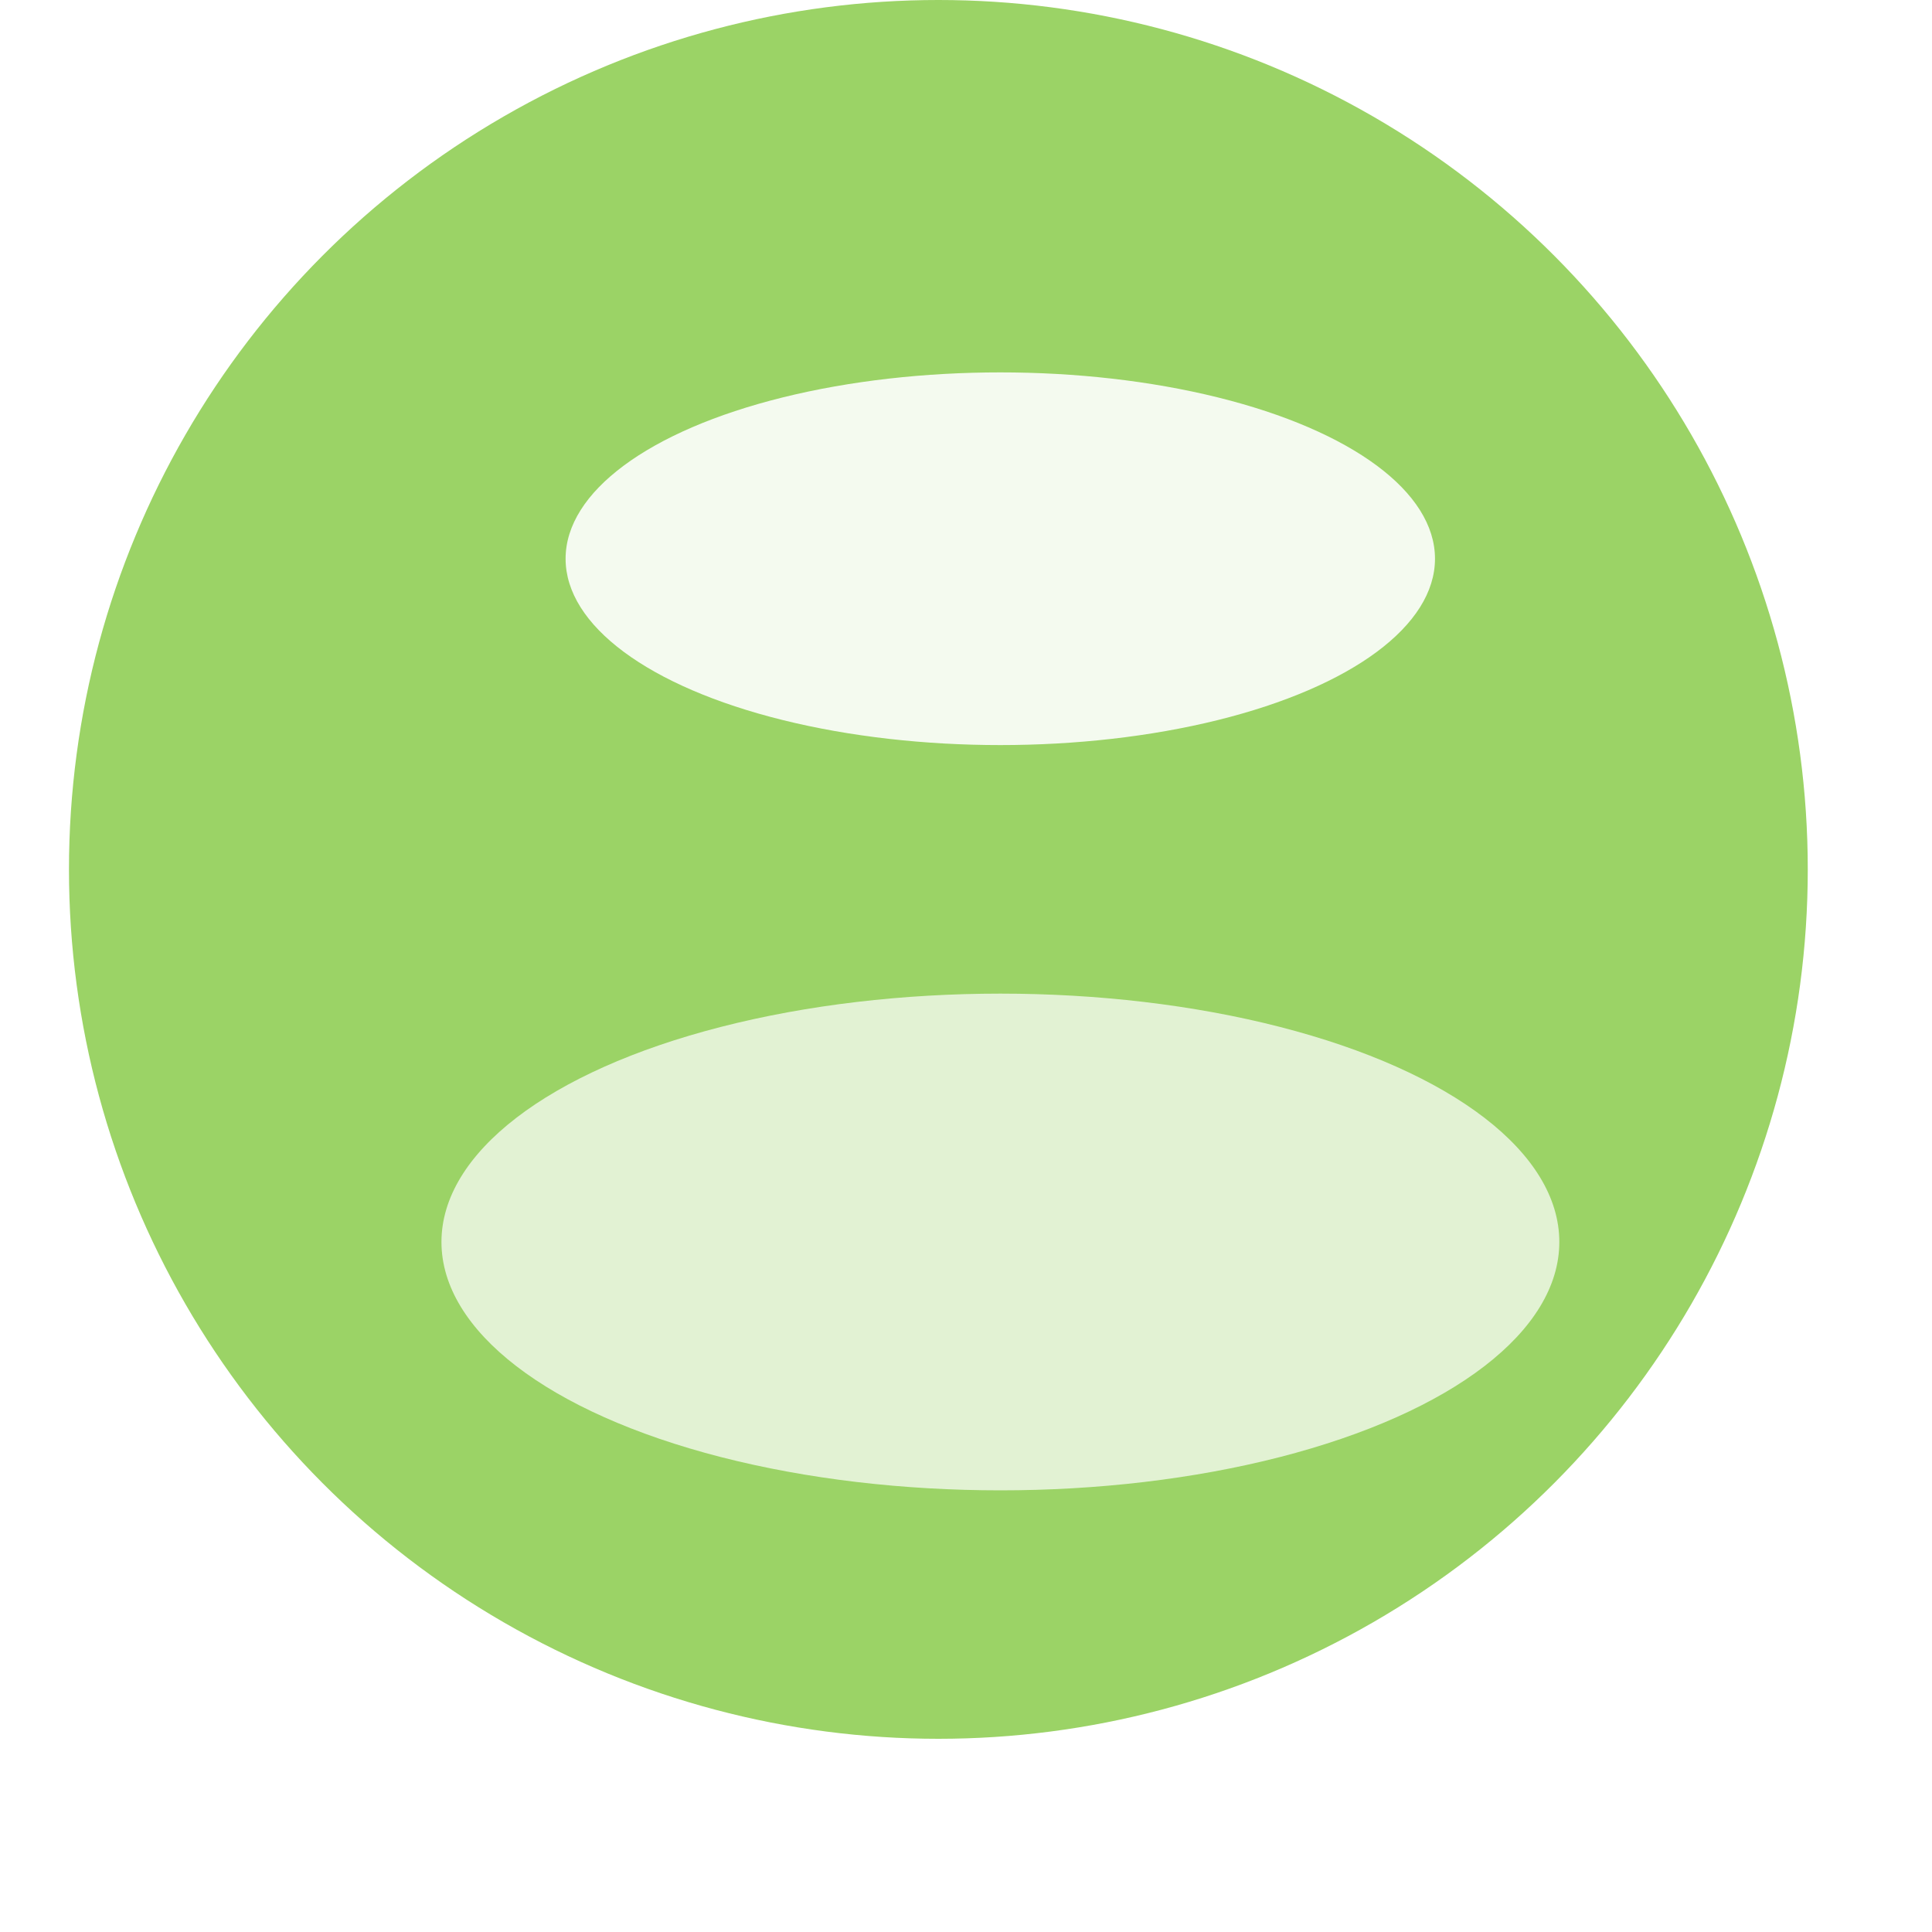
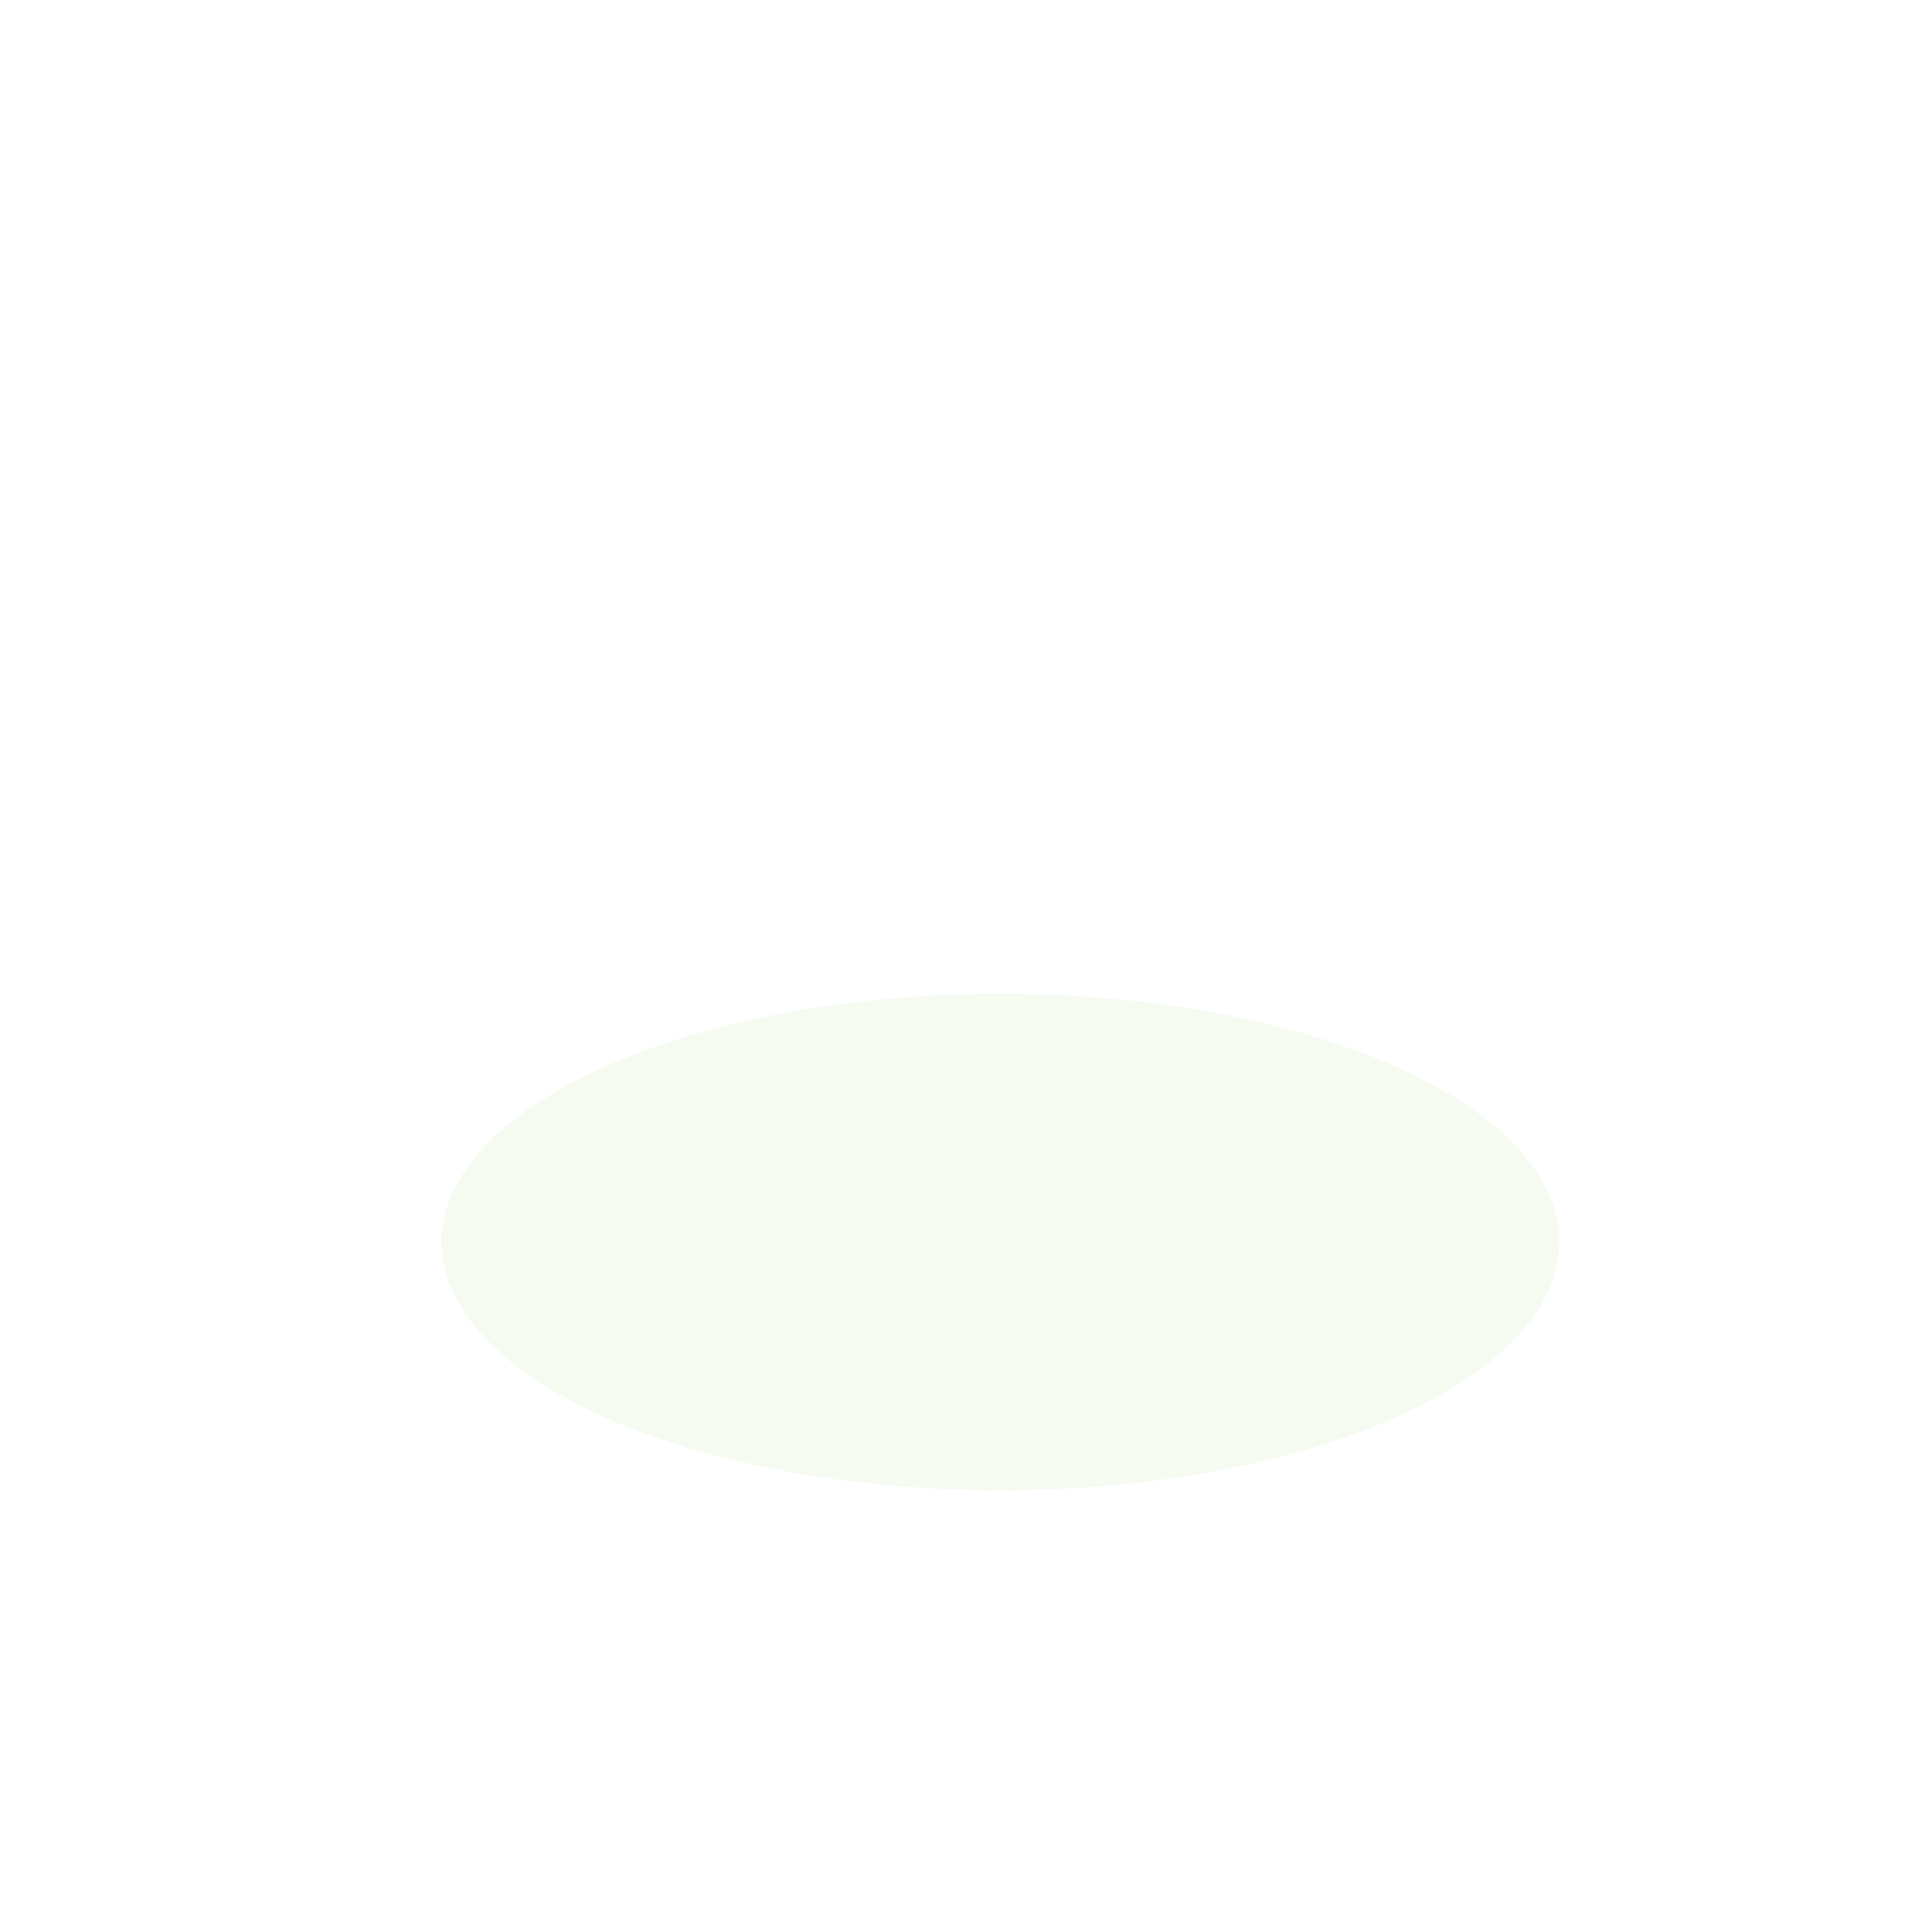
<svg xmlns="http://www.w3.org/2000/svg" width="20" height="20" viewBox="0 0 20 20" fill="none">
  <g filter="url(#filter0_i_2686_5229)">
-     <circle cx="11" cy="9" r="9" fill="#9BD366" />
-   </g>
+     </g>
  <g filter="url(#filter1_f_2686_5229)">
-     <ellipse cx="10.355" cy="5.784" rx="4.5" ry="1.929" fill="#F4FAEF" />
-   </g>
+     </g>
  <g opacity="0.8" filter="url(#filter2_f_2686_5229)">
    <ellipse cx="10.356" cy="12.857" rx="5.786" ry="2.571" fill="#F4FAEF" />
  </g>
  <defs>
    <filter id="filter0_i_2686_5229" x="0.714" y="0" width="19.286" height="18" filterUnits="userSpaceOnUse" color-interpolation-filters="sRGB">
      <feFlood flood-opacity="0" result="BackgroundImageFix" />
      <feBlend mode="normal" in="SourceGraphic" in2="BackgroundImageFix" result="shape" />
      <feColorMatrix in="SourceAlpha" type="matrix" values="0 0 0 0 0 0 0 0 0 0 0 0 0 0 0 0 0 0 127 0" result="hardAlpha" />
      <feOffset dx="-1.286" />
      <feGaussianBlur stdDeviation="2.571" />
      <feComposite in2="hardAlpha" operator="arithmetic" k2="-1" k3="1" />
      <feColorMatrix type="matrix" values="0 0 0 0 0.334 0 0 0 0 0.705 0 0 0 0 0.246 0 0 0 1 0" />
      <feBlend mode="normal" in2="shape" result="effect1_innerShadow_2686_5229" />
    </filter>
    <filter id="filter1_f_2686_5229" x="1.998" y="-0.002" width="16.714" height="11.57" filterUnits="userSpaceOnUse" color-interpolation-filters="sRGB">
      <feFlood flood-opacity="0" result="BackgroundImageFix" />
      <feBlend mode="normal" in="SourceGraphic" in2="BackgroundImageFix" result="shape" />
      <feGaussianBlur stdDeviation="1.929" result="effect1_foregroundBlur_2686_5229" />
    </filter>
    <filter id="filter2_f_2686_5229" x="0.713" y="6.428" width="19.285" height="12.859" filterUnits="userSpaceOnUse" color-interpolation-filters="sRGB">
      <feFlood flood-opacity="0" result="BackgroundImageFix" />
      <feBlend mode="normal" in="SourceGraphic" in2="BackgroundImageFix" result="shape" />
      <feGaussianBlur stdDeviation="1.929" result="effect1_foregroundBlur_2686_5229" />
    </filter>
  </defs>
</svg>